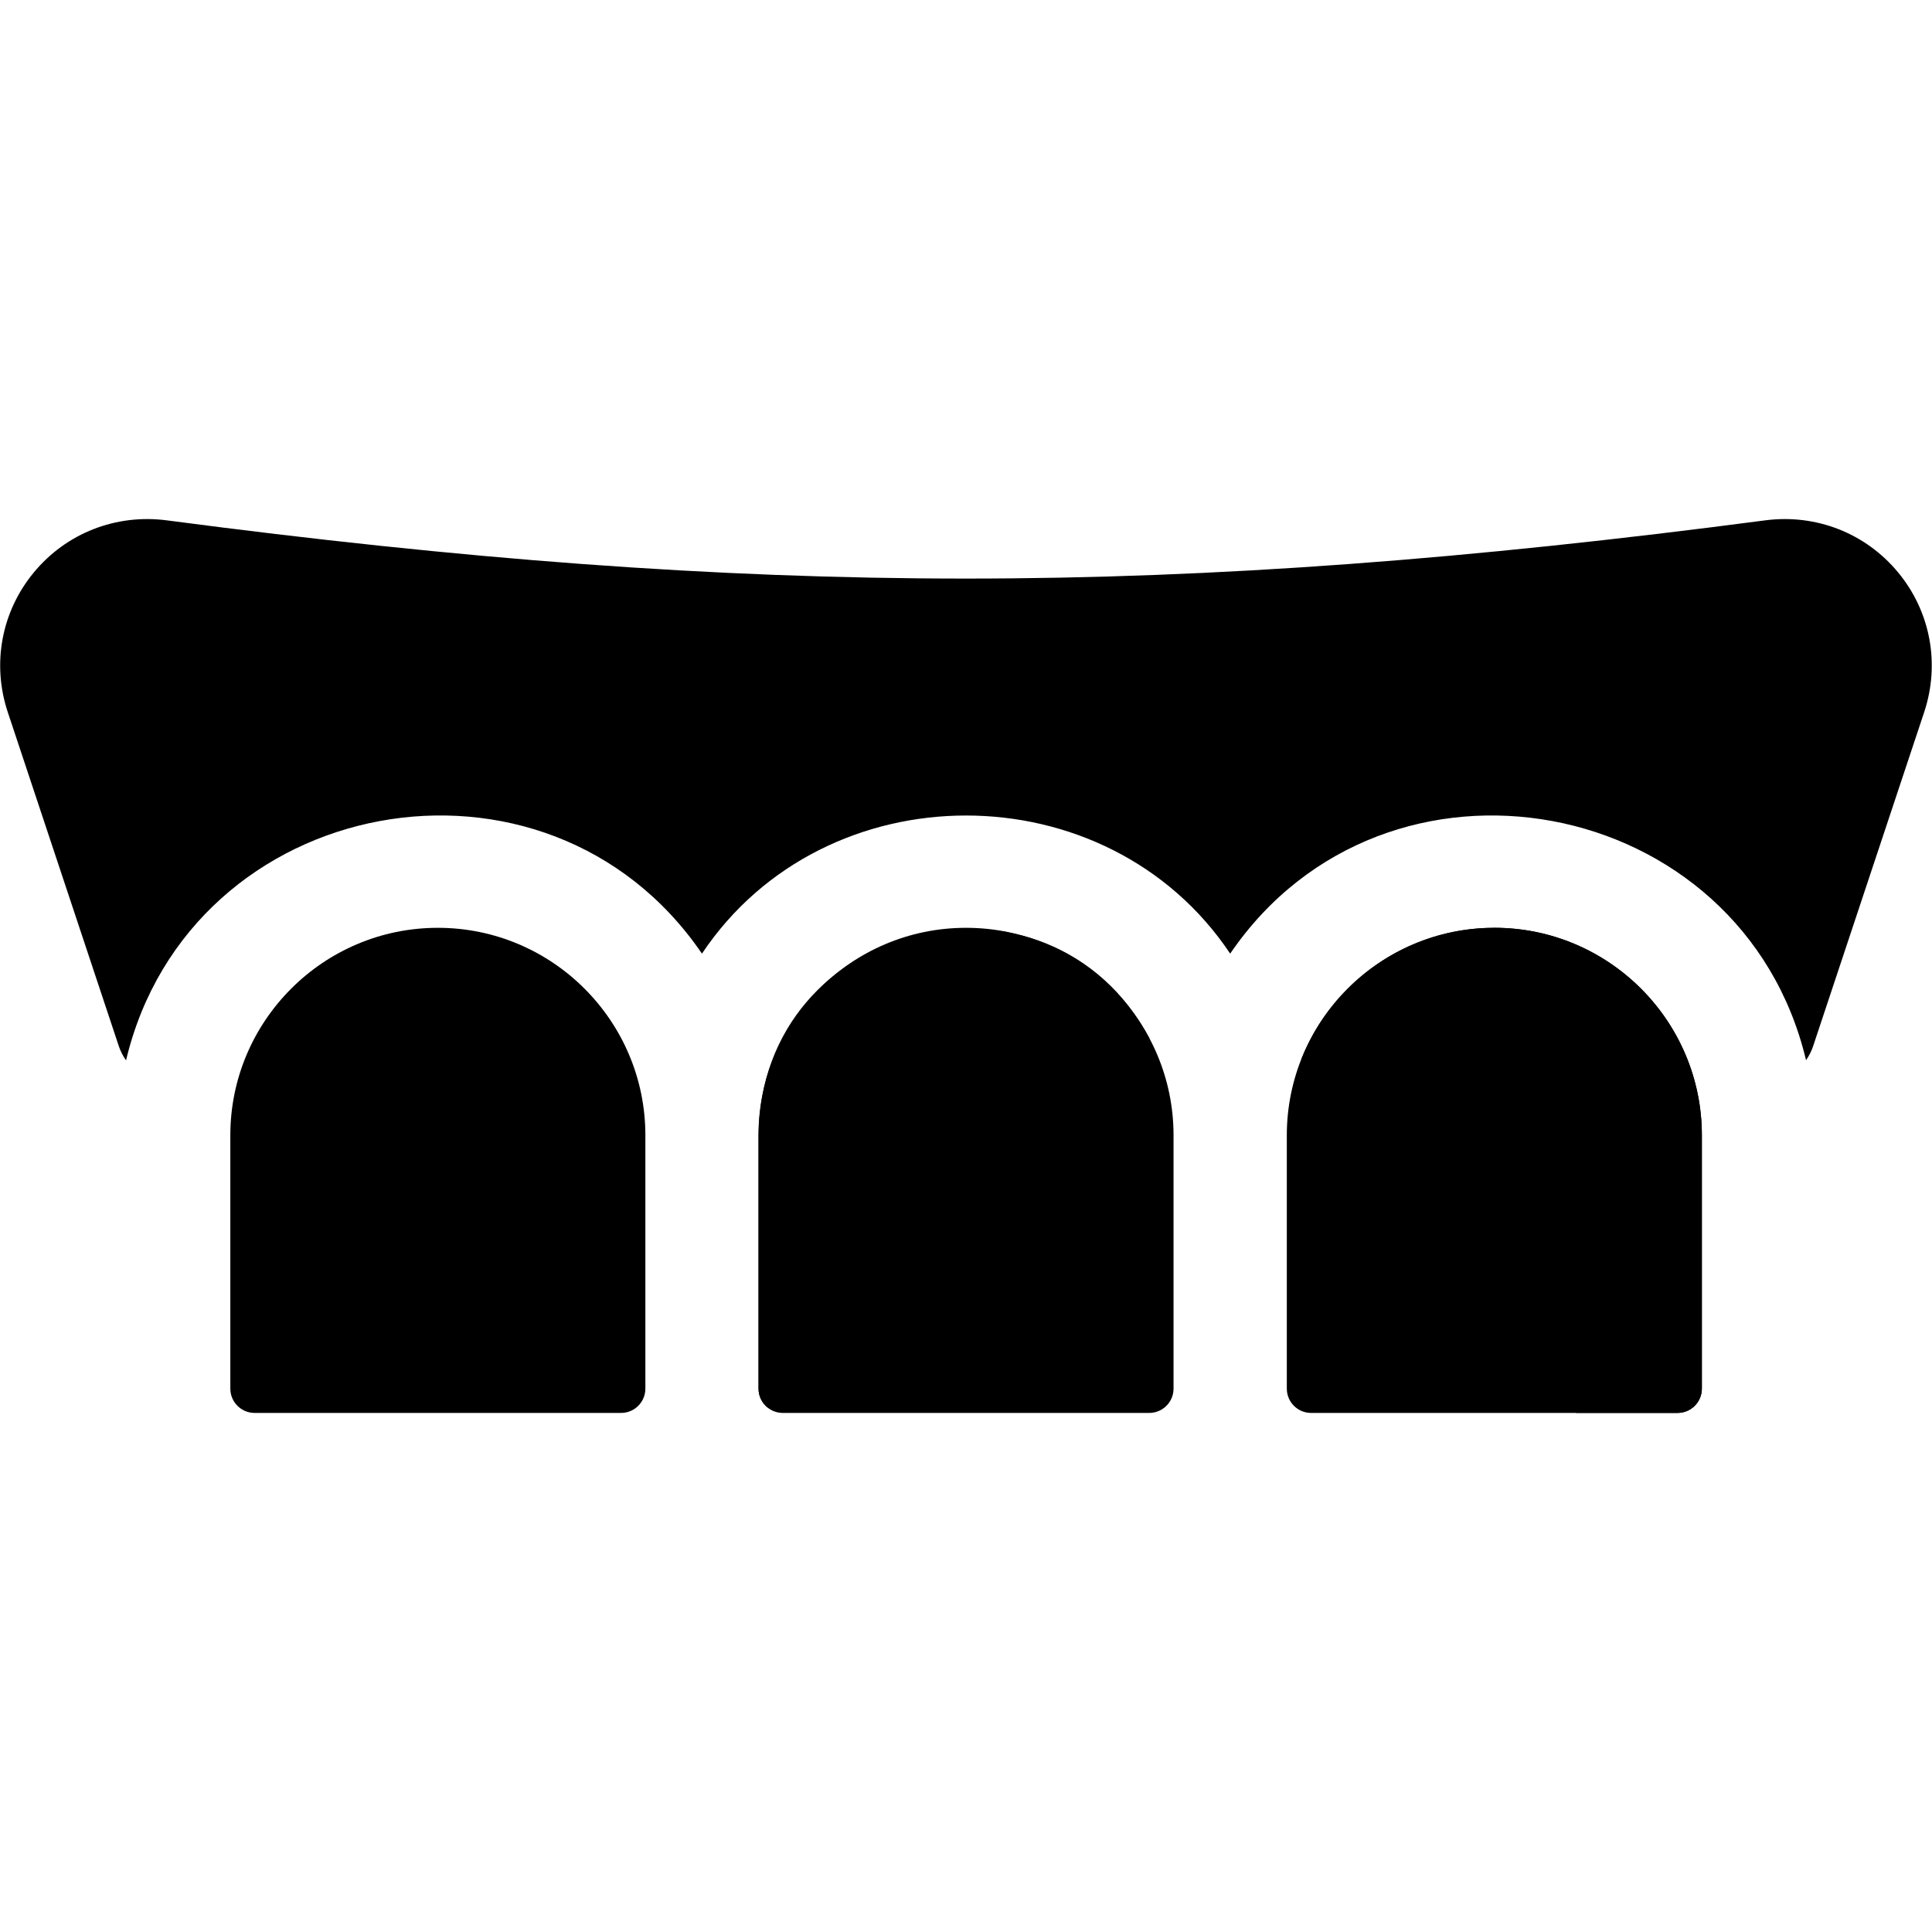
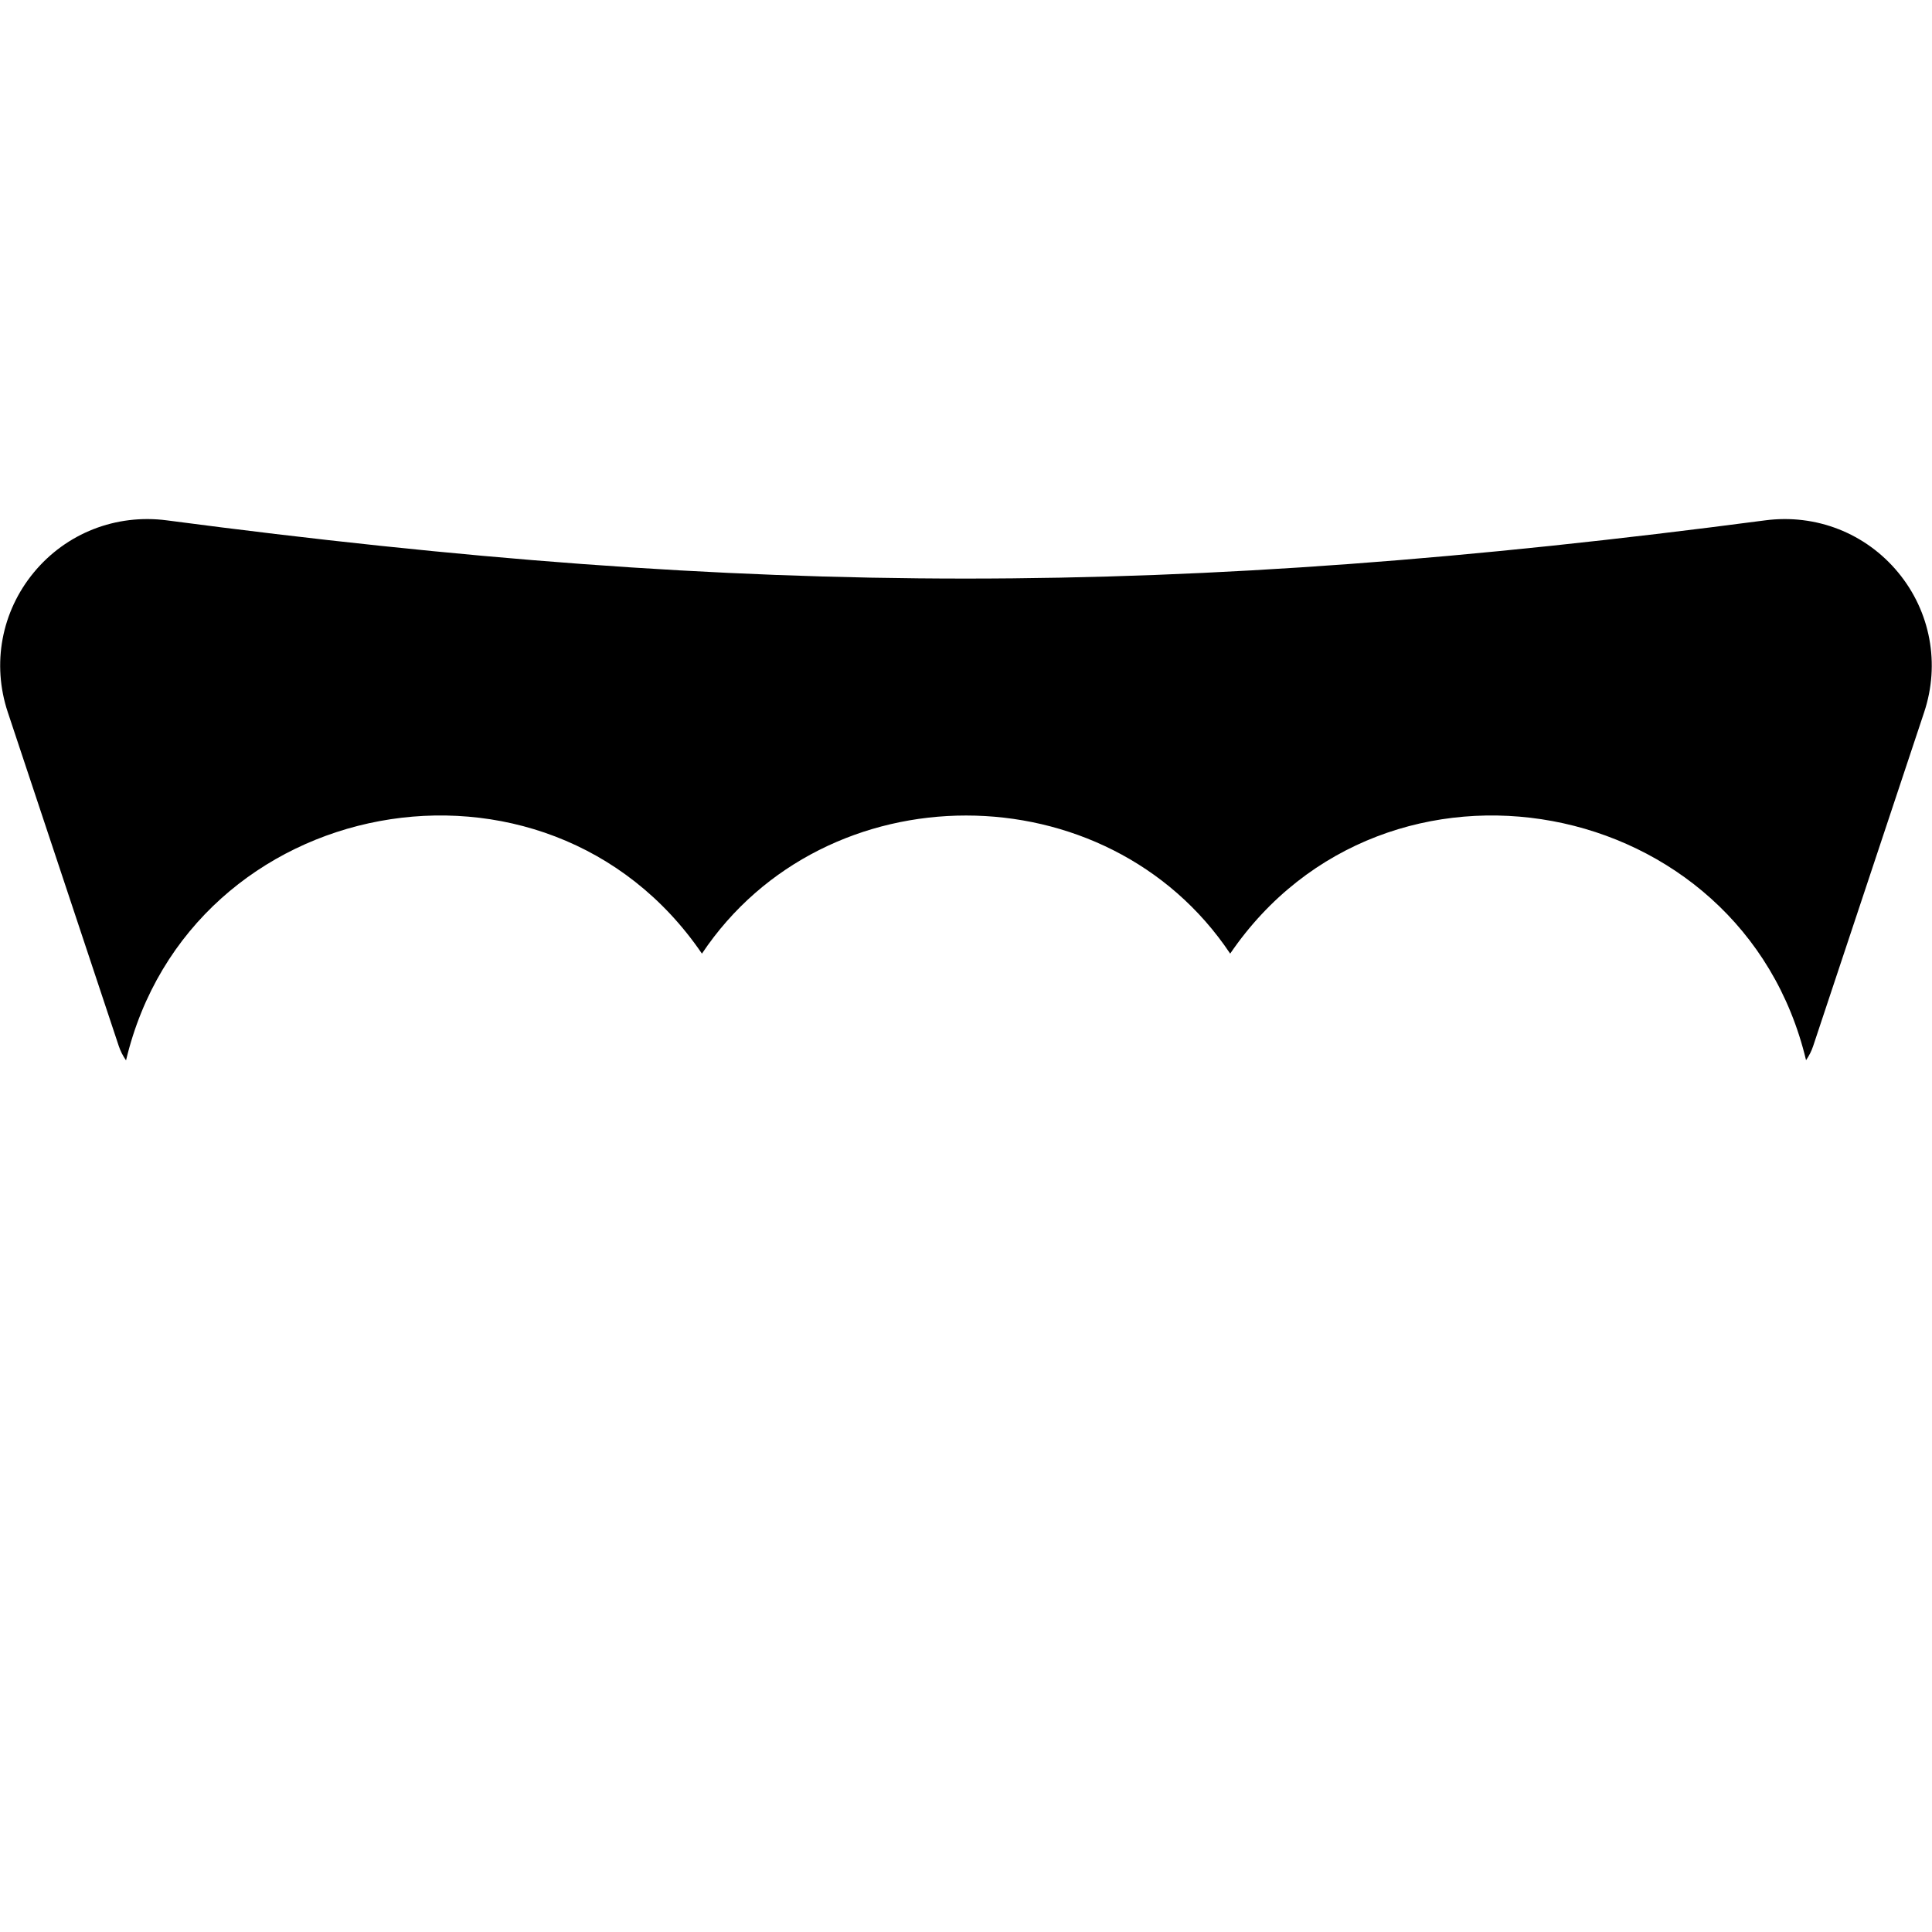
<svg xmlns="http://www.w3.org/2000/svg" id="Layer_1" data-name="Layer 1" viewBox="0 0 512 512">
  <defs>
    <style>
      .cls-1 {
        fill-rule: evenodd;
      }
    </style>
  </defs>
-   <path class="cls-1" d="M396.01,245.88c-23.2,0-43.08,14.45-51.14,34.82,40.02,13.53,69.55,50.03,72.83,93.74h26.88c3.54,0,6.43-2.88,6.43-6.43v-67.14c0-30.33-24.67-55-54.99-55Z" />
-   <path class="cls-1" d="M116.03,245.88c-30.32,0-54.99,24.67-54.99,54.99v67.14c0,3.54,2.88,6.43,6.43,6.43h97.13c3.54,0,6.43-2.88,6.43-6.43v-67.14c0-30.32-24.67-54.99-54.99-54.99Z" />
-   <path class="cls-1" d="M256,245.88c-30.32,0-54.99,24.67-54.99,54.99v67.14c0,3.54,2.88,6.43,6.43,6.43h97.13c3.54,0,6.43-2.88,6.43-6.43v-67.14c0-30.32-24.67-54.99-54.99-54.99Z" />
-   <path class="cls-1" d="M396.01,245.88c-30.32,0-54.99,24.67-54.99,54.99v67.14c0,3.54,2.88,6.43,6.43,6.43h97.13c3.54,0,6.43-2.88,6.43-6.43v-67.14c0-30.32-24.67-54.99-54.99-54.99Z" />
  <path class="cls-1" d="M503.04,151.72c-8.61-10.43-21.79-15.59-35.26-13.82-156.53,20.57-267.37,20.57-423.56,0-13.48-1.77-26.66,3.39-35.27,13.82-8.58,10.39-11.15,24.24-6.88,37.04l29.39,88.4c.46,1.4,1.13,2.68,1.94,3.85,16.9-71.05,111.46-88.63,152.62-28.29,32.63-48.81,107.38-48.79,139.99,0,41.18-60.35,135.69-42.73,152.61,28.24.8-1.15,1.45-2.42,1.9-3.79l29.4-88.42c4.26-12.81,1.69-26.66-6.89-37.04h0Z" />
-   <path class="cls-1" d="M304.65,275.23c-26.61-50.02-103.14-31.78-103.62,25.65v67.14c0,2.03.95,3.83,2.41,5.01,4.68-52.9,47.82-94.91,101.21-97.79Z" />
</svg>